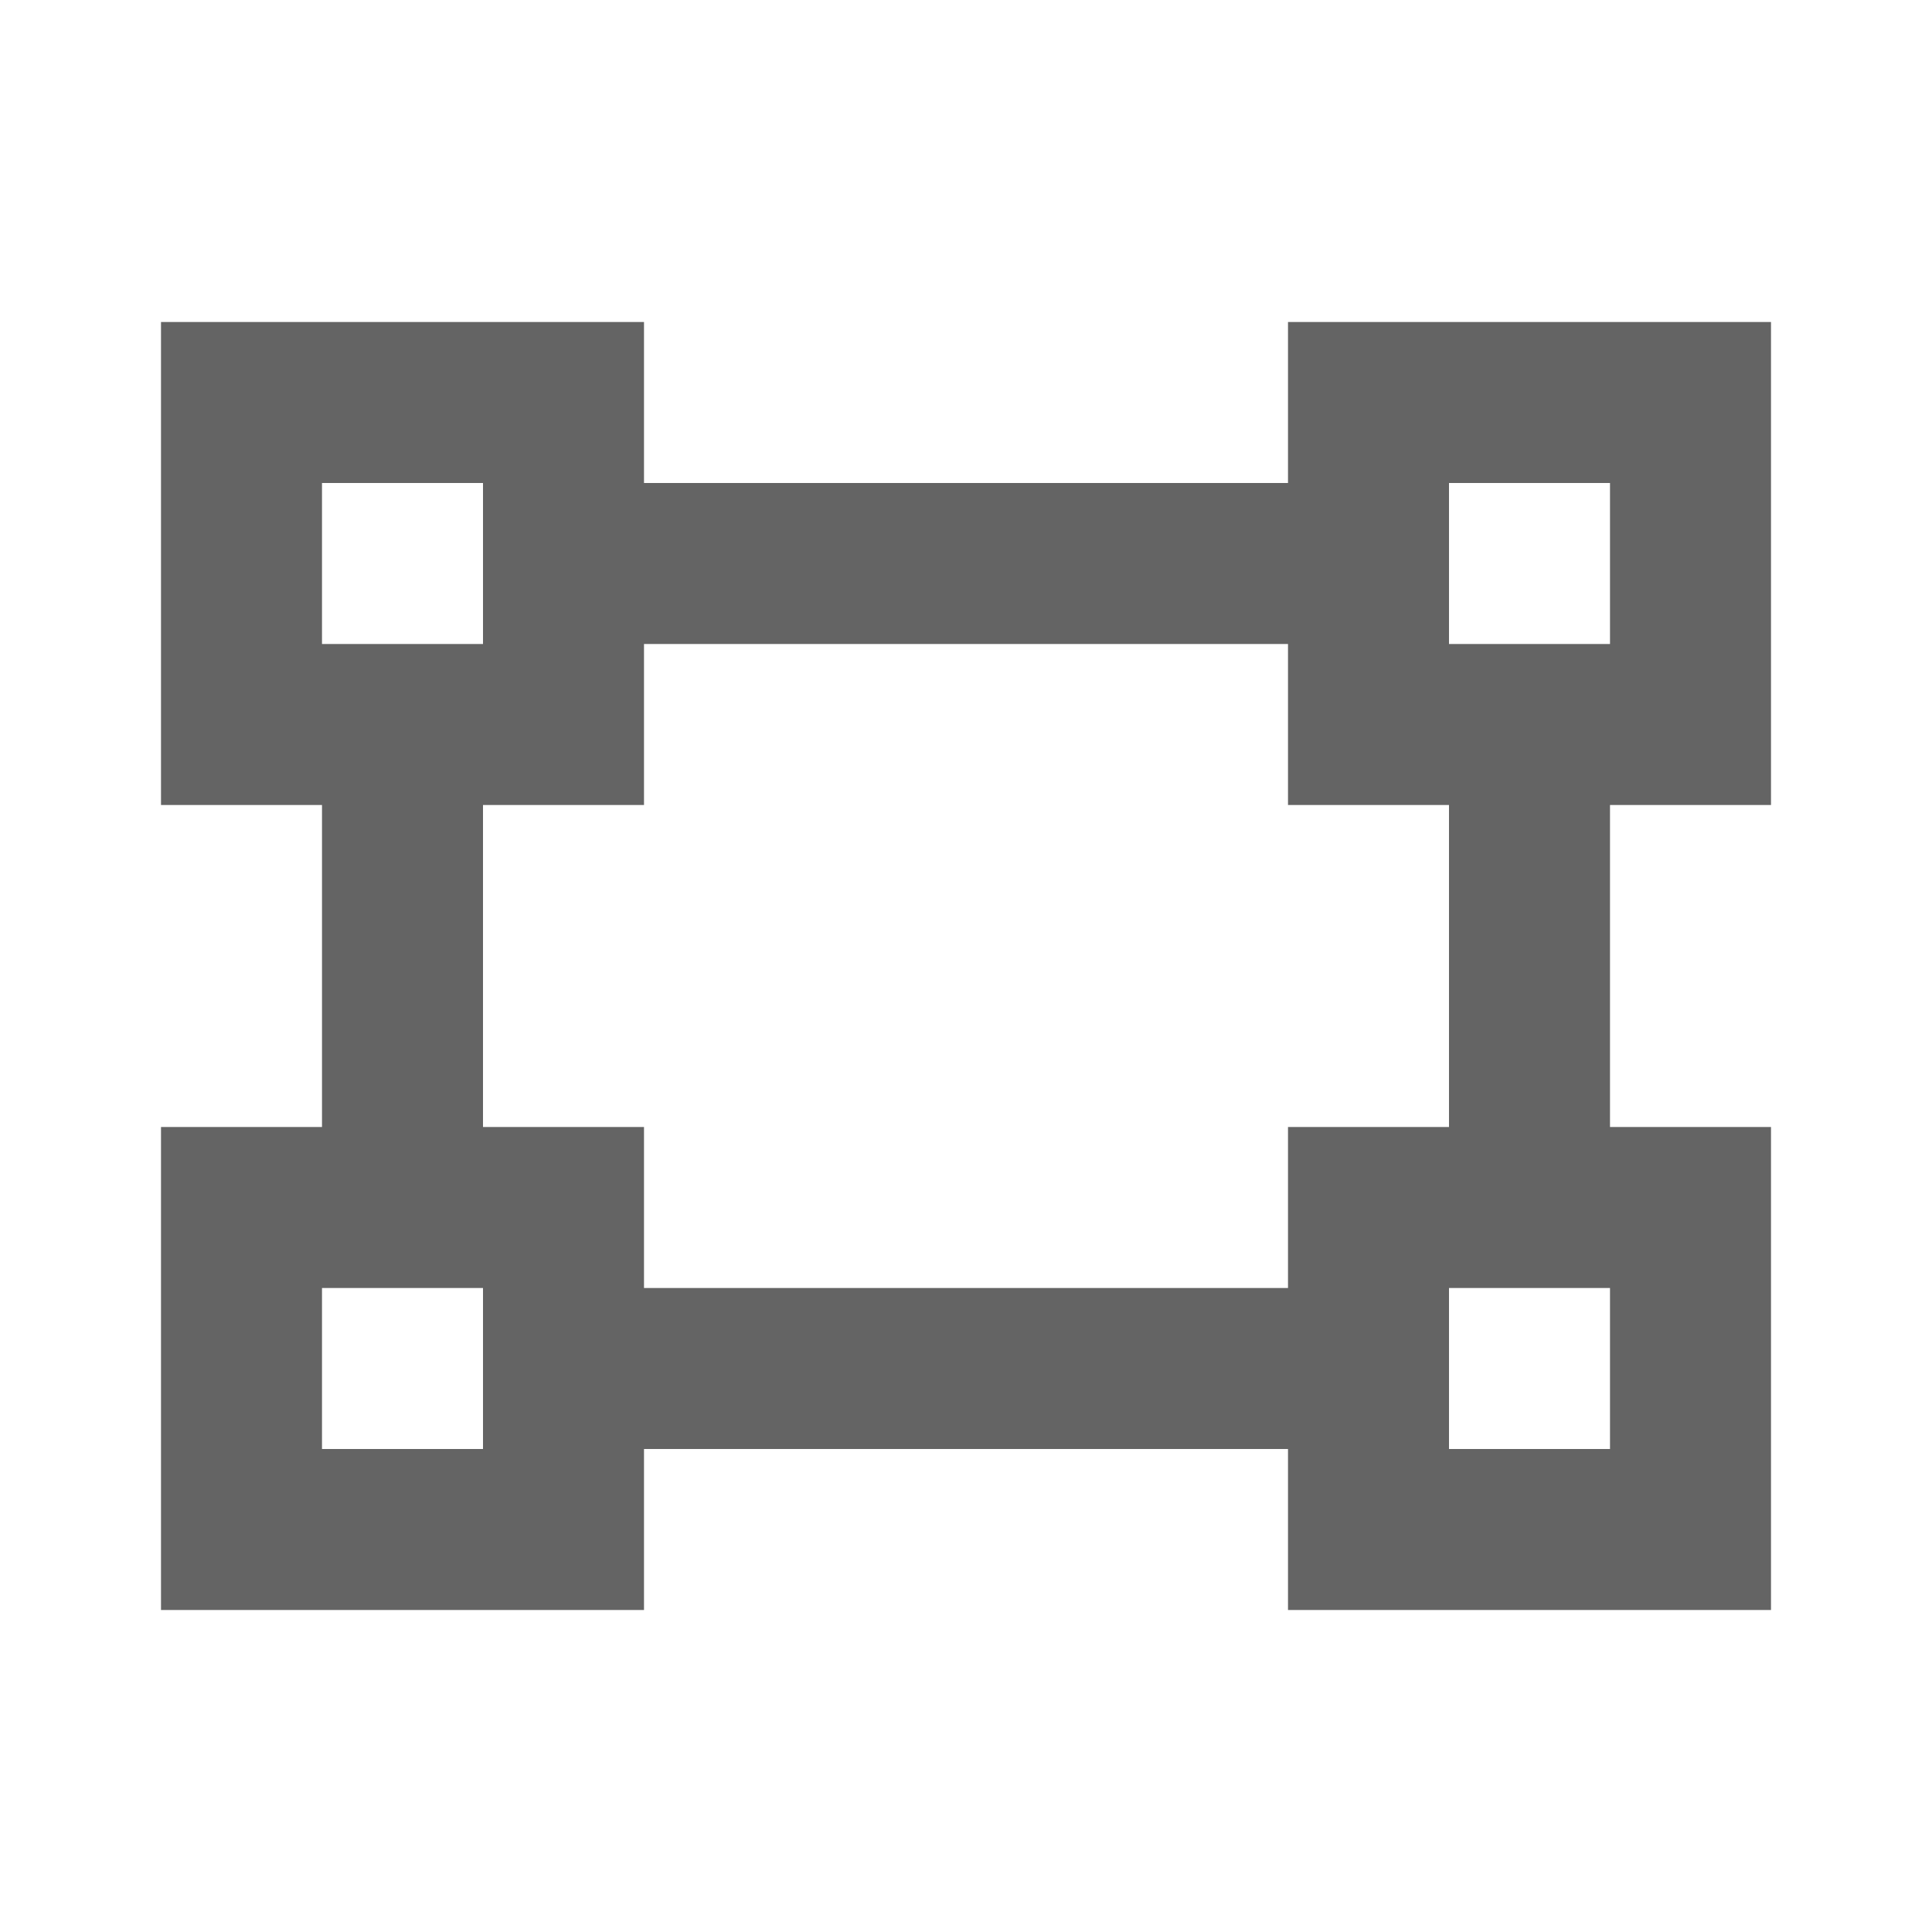
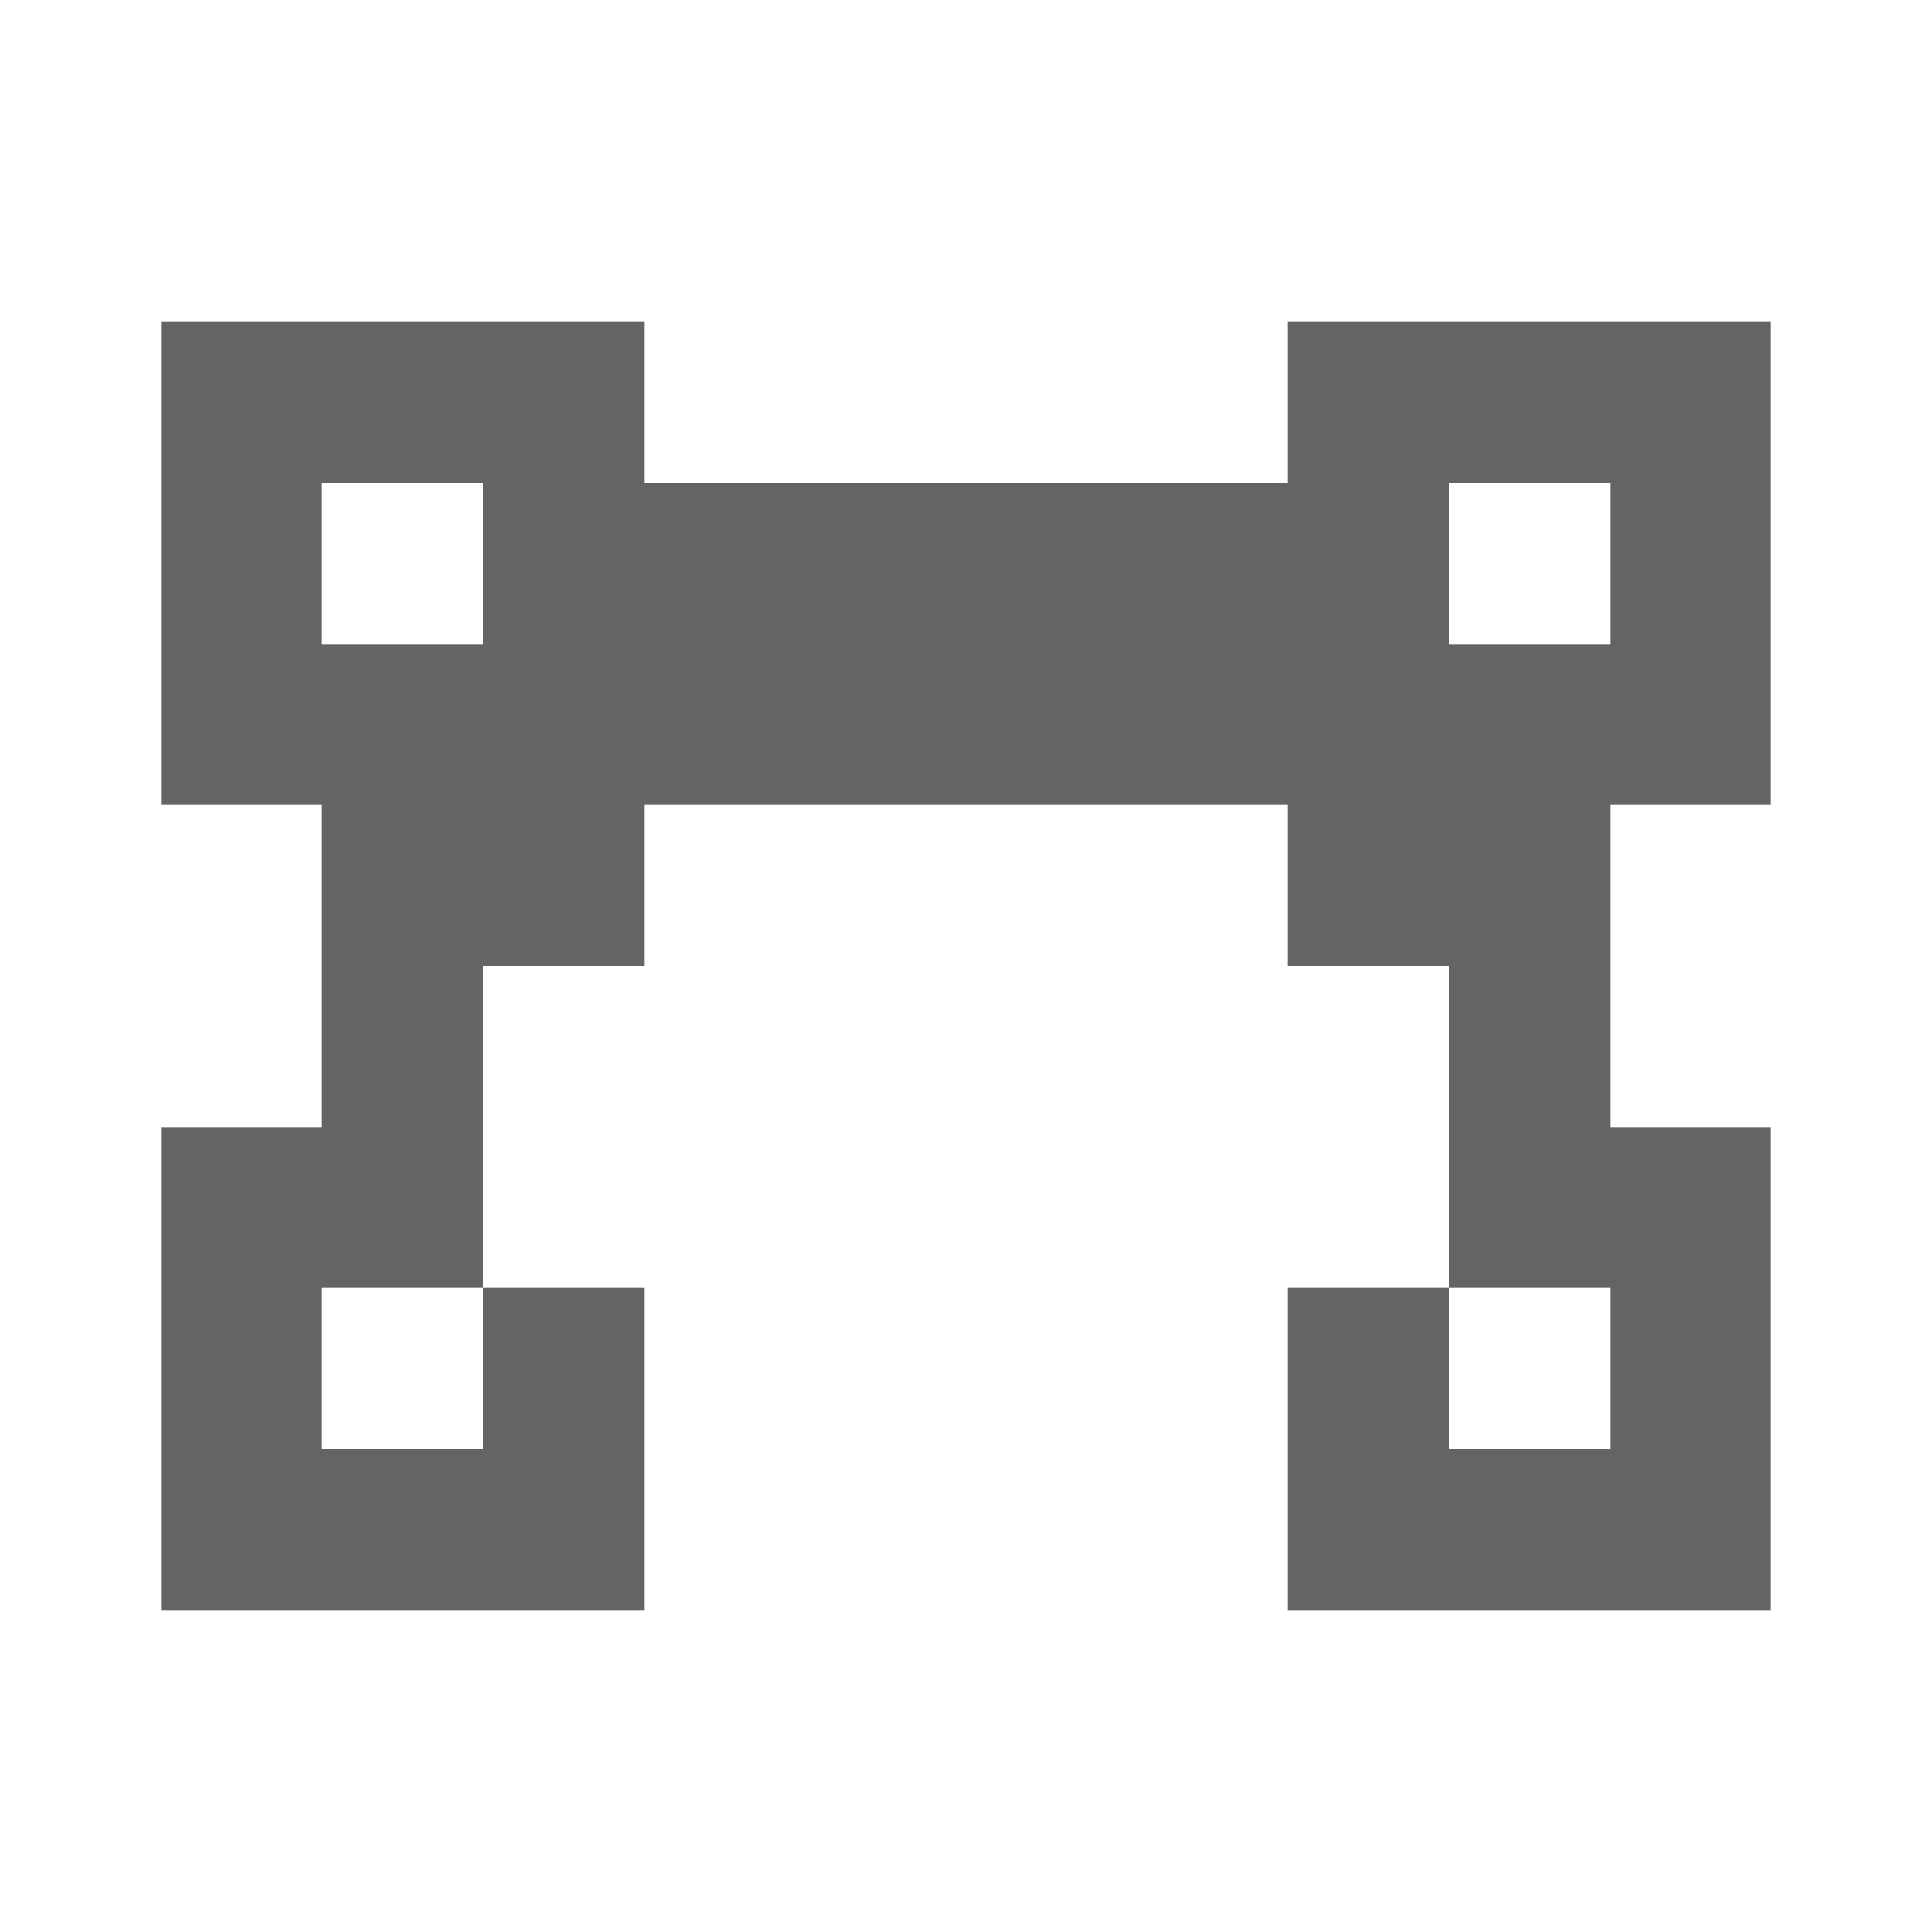
<svg xmlns="http://www.w3.org/2000/svg" aria-hidden="true" width="1em" height="1em" viewBox="0 0 24 24" data-icon="mdi:vector-rectangle" data-width="1em" data-height="1em" data-inline="false" class="iconify">
-   <path d="M2 4h6v2h8V4h6v6h-2v4h2v6h-6v-2H8v2H2v-6h2v-4H2V4m14 6V8H8v2H6v4h2v2h8v-2h2v-4h-2M4 6v2h2V6H4m14 0v2h2V6h-2M4 16v2h2v-2H4m14 0v2h2v-2h-2z" fill="#646464" />
+   <path d="M2 4h6v2h8V4h6v6h-2v4h2v6h-6v-2H8v2H2v-6h2v-4H2V4m14 6H8v2H6v4h2v2h8v-2h2v-4h-2M4 6v2h2V6H4m14 0v2h2V6h-2M4 16v2h2v-2H4m14 0v2h2v-2h-2z" fill="#646464" />
</svg>